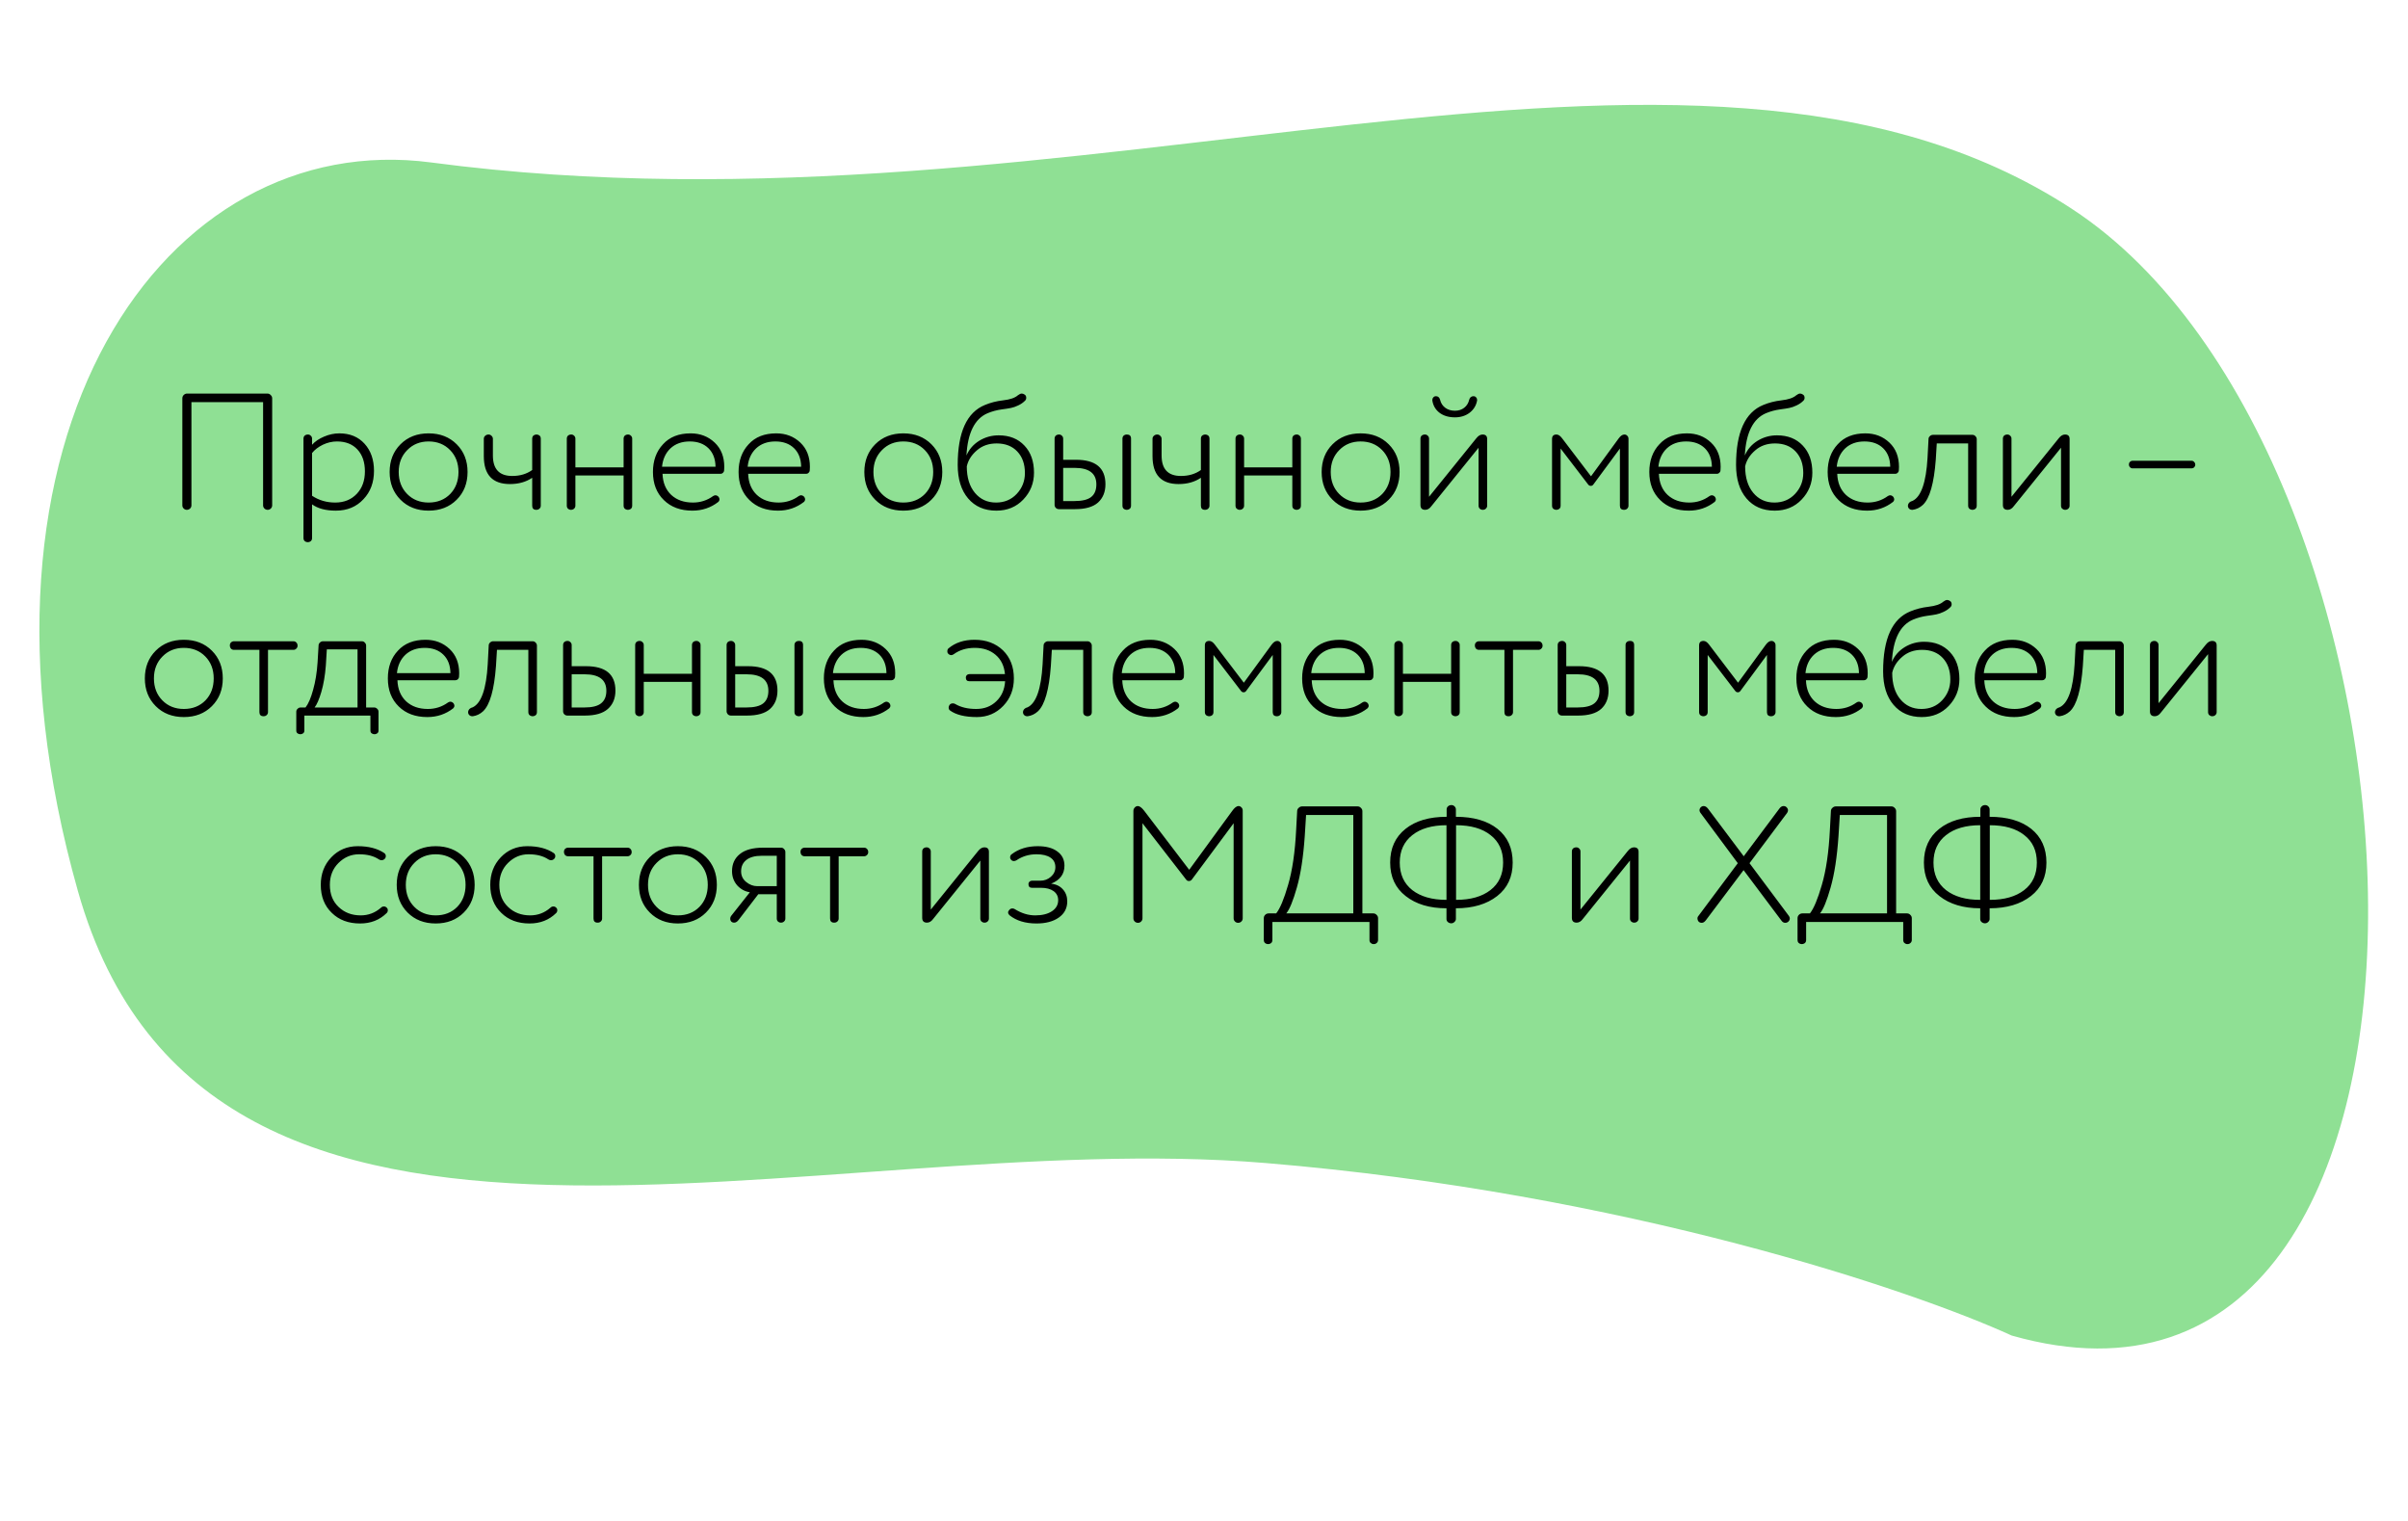
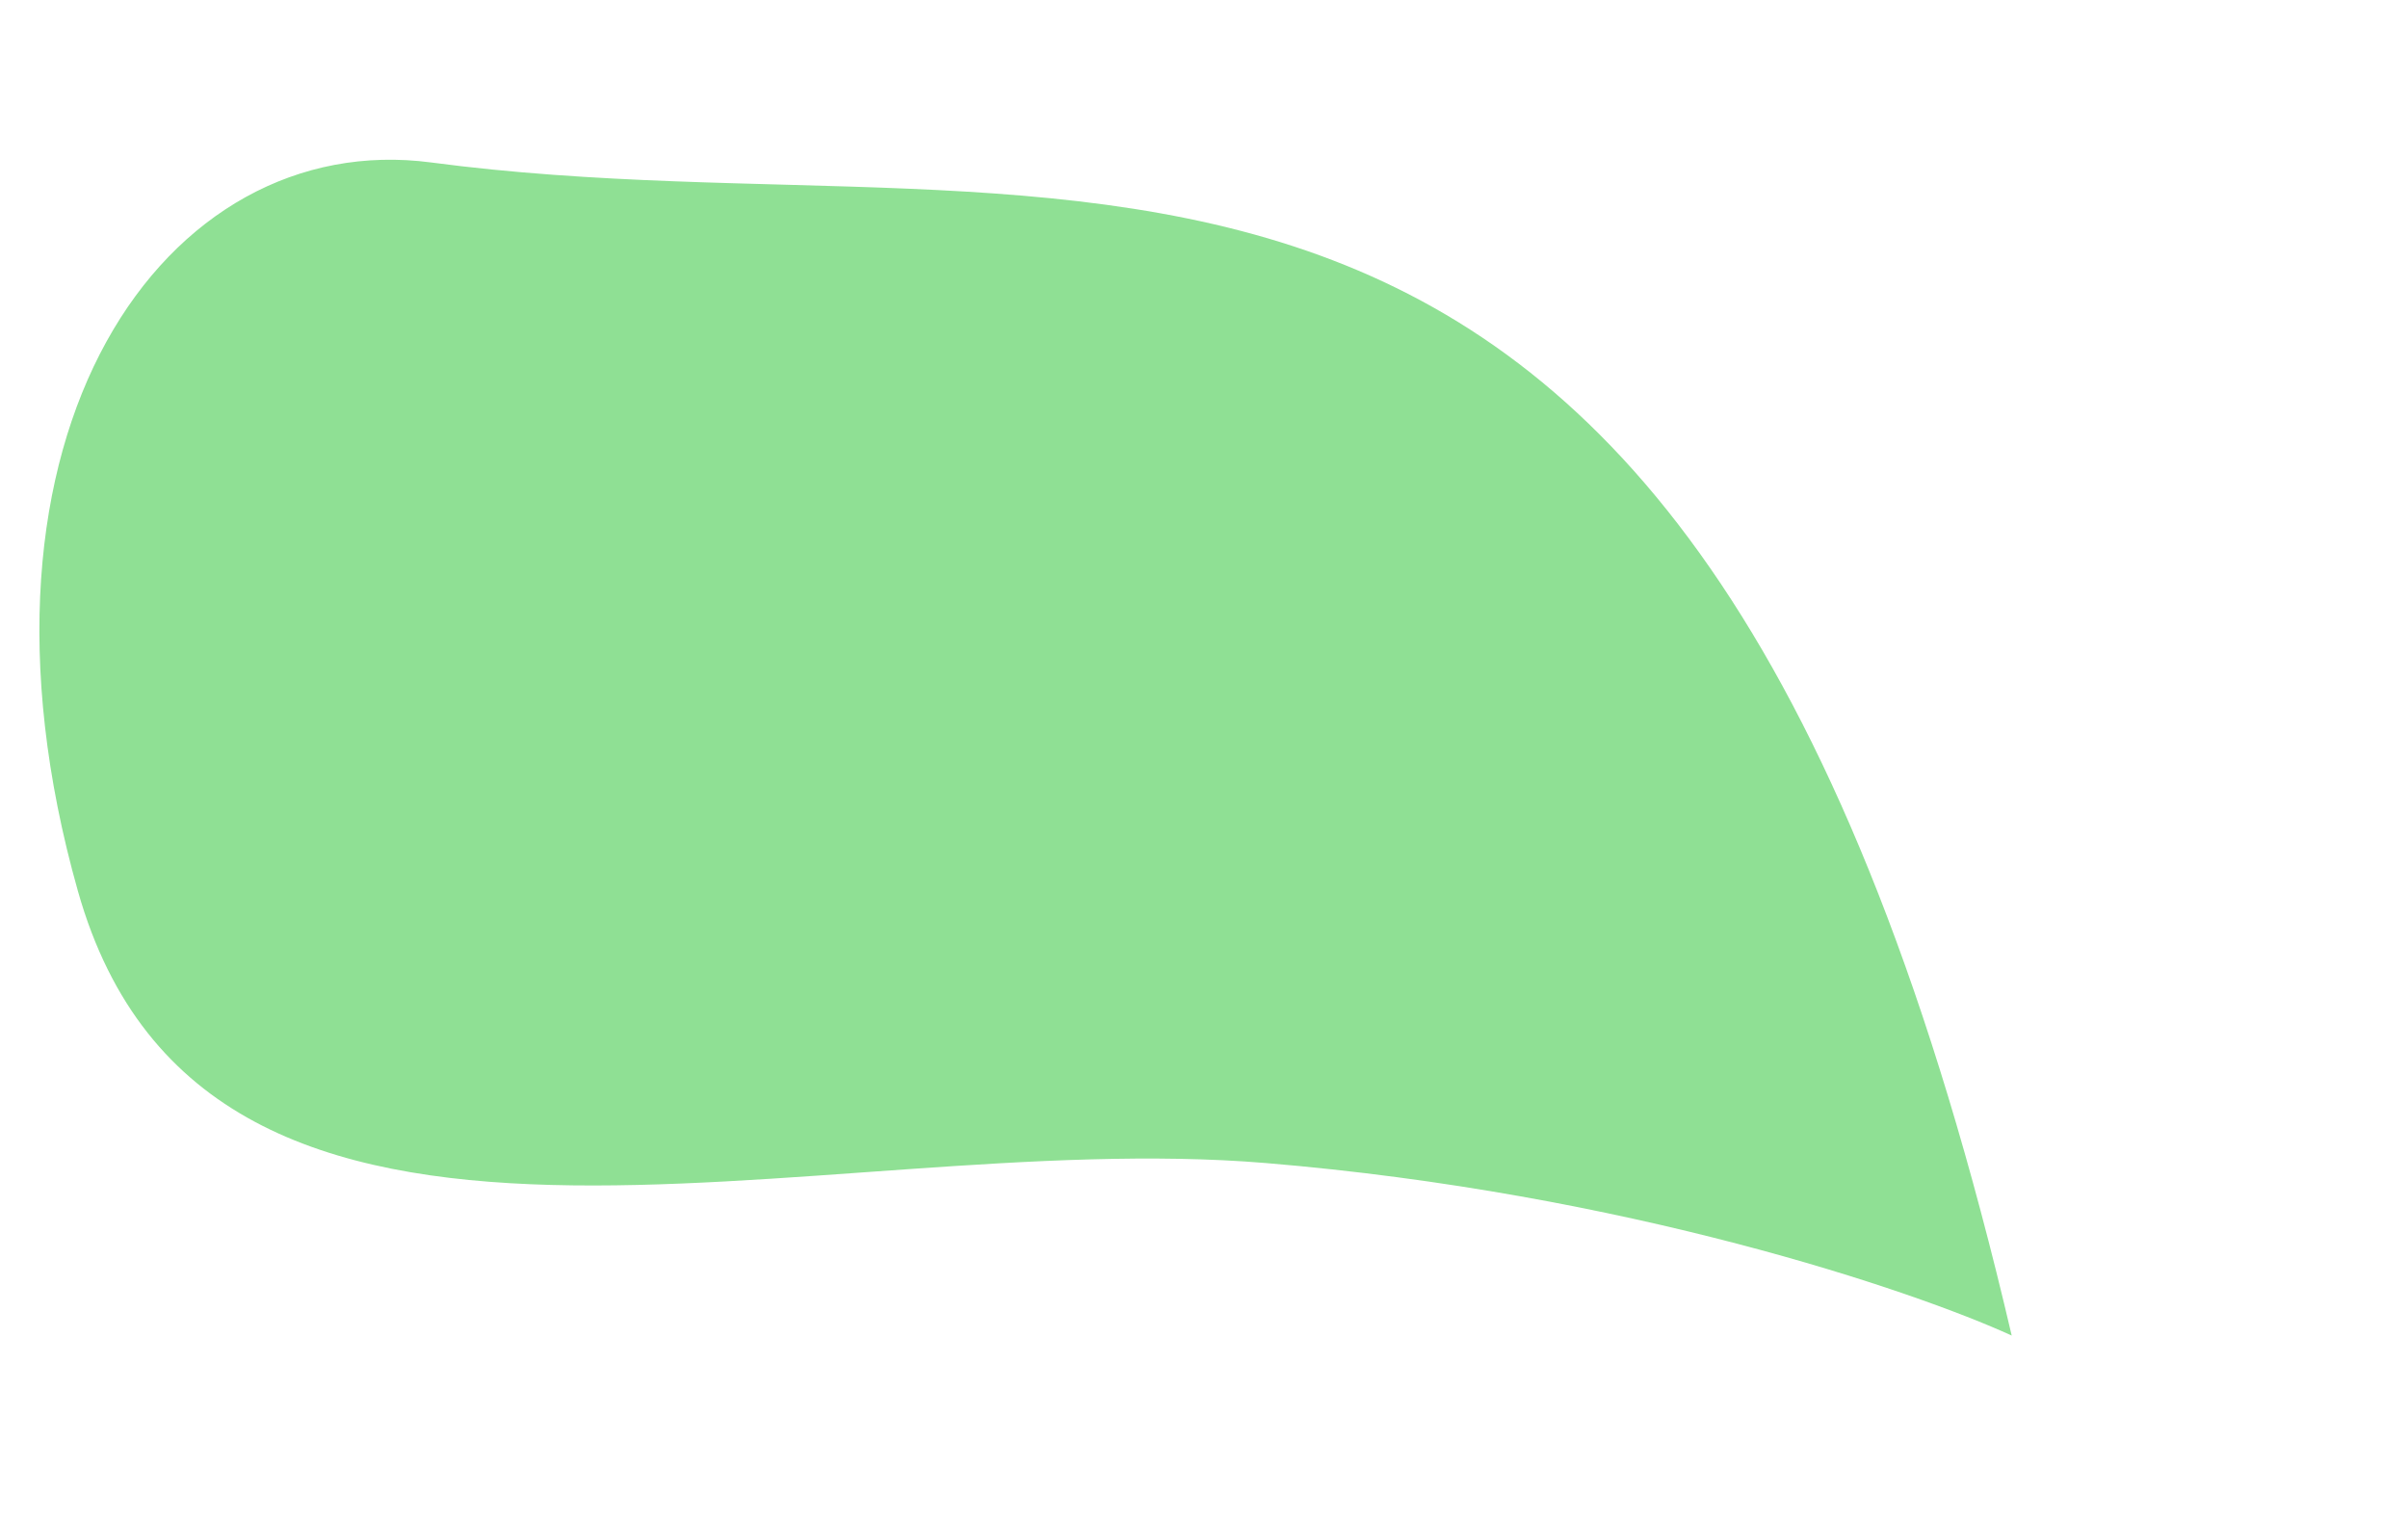
<svg xmlns="http://www.w3.org/2000/svg" width="350" height="221" viewBox="0 0 350 221" fill="none">
-   <path d="M183.953 169.033C236.376 173.399 278.094 187.569 292.399 194.108C363.351 214.264 356.66 66.666 301.158 30.362C245.656 -5.941 157.498 36.184 62.688 23.615C24.091 18.498 -7.515 62.882 11.328 129.521C30.171 196.16 118.423 163.576 183.953 169.033Z" fill="#8FE094" />
-   <path d="M39.56 57.896V73.448C39.56 73.624 39.496 73.776 39.368 73.904C39.24 74.032 39.088 74.096 38.912 74.096C38.72 74.096 38.56 74.032 38.432 73.904C38.304 73.776 38.24 73.624 38.24 73.448V58.448H27.824V73.448C27.824 73.624 27.76 73.776 27.632 73.904C27.504 74.032 27.344 74.096 27.152 74.096C26.976 74.096 26.824 74.032 26.696 73.904C26.568 73.776 26.504 73.624 26.504 73.448V57.896C26.504 57.704 26.568 57.544 26.696 57.416C26.84 57.272 27.008 57.2 27.2 57.2H38.864C39.056 57.2 39.216 57.272 39.344 57.416C39.488 57.544 39.56 57.704 39.56 57.896ZM45.359 73.304V78.2C45.359 78.456 45.255 78.632 45.047 78.728C44.839 78.824 44.631 78.824 44.423 78.728C44.215 78.632 44.111 78.456 44.111 78.2V63.752C44.111 63.576 44.167 63.432 44.279 63.32C44.407 63.208 44.567 63.152 44.759 63.152C44.919 63.152 45.055 63.208 45.167 63.32C45.295 63.432 45.359 63.576 45.359 63.752V64.64C45.791 64.16 46.367 63.768 47.087 63.464C47.823 63.144 48.567 62.984 49.319 62.984C50.855 62.984 52.079 63.488 52.991 64.496C53.903 65.504 54.359 66.816 54.359 68.432C54.359 70.112 53.847 71.488 52.823 72.56C51.799 73.664 50.463 74.216 48.815 74.216C47.359 74.216 46.207 73.912 45.359 73.304ZM45.359 65.84V72.056C46.351 72.712 47.471 73.04 48.719 73.04C50.015 73.04 51.063 72.616 51.863 71.768C52.647 70.936 53.039 69.848 53.039 68.504C53.039 67.176 52.679 66.12 51.959 65.336C51.239 64.552 50.247 64.16 48.983 64.16C48.279 64.16 47.591 64.32 46.919 64.64C46.263 64.96 45.743 65.36 45.359 65.84ZM62.296 74.216C60.632 74.216 59.272 73.688 58.216 72.632C57.16 71.576 56.632 70.232 56.632 68.6C56.632 66.968 57.16 65.624 58.216 64.568C59.272 63.512 60.632 62.984 62.296 62.984C63.96 62.984 65.32 63.512 66.376 64.568C67.432 65.624 67.96 66.968 67.96 68.6C67.96 70.232 67.432 71.576 66.376 72.632C65.32 73.688 63.96 74.216 62.296 74.216ZM59.2 65.408C58.368 66.24 57.952 67.304 57.952 68.6C57.952 69.896 58.36 70.96 59.176 71.792C59.992 72.624 61.032 73.04 62.296 73.04C63.576 73.04 64.624 72.624 65.44 71.792C66.24 70.96 66.64 69.896 66.64 68.6C66.64 67.304 66.232 66.24 65.416 65.408C64.6 64.576 63.56 64.16 62.296 64.16C61.048 64.16 60.016 64.576 59.2 65.408ZM77.354 68.312V63.752C77.354 63.496 77.458 63.32 77.666 63.224C77.874 63.128 78.082 63.128 78.29 63.224C78.498 63.32 78.602 63.496 78.602 63.752V73.496C78.602 73.672 78.538 73.816 78.41 73.928C78.298 74.04 78.146 74.096 77.954 74.096C77.554 74.096 77.354 73.896 77.354 73.496V69.44C76.458 70.048 75.378 70.352 74.114 70.352C71.586 70.352 70.322 69 70.322 66.296V63.776C70.322 63.6 70.386 63.456 70.514 63.344C70.642 63.216 70.81 63.152 71.018 63.152C71.178 63.152 71.322 63.216 71.45 63.344C71.578 63.472 71.642 63.616 71.642 63.776V66.2C71.642 68.184 72.578 69.176 74.45 69.176C75.586 69.176 76.554 68.888 77.354 68.312ZM91.888 63.752V73.496C91.888 73.752 91.784 73.928 91.576 74.024C91.368 74.12 91.16 74.12 90.952 74.024C90.744 73.928 90.64 73.752 90.64 73.496V69.104H83.632V73.496C83.632 73.672 83.568 73.816 83.44 73.928C83.328 74.04 83.176 74.096 82.984 74.096C82.824 74.096 82.68 74.04 82.552 73.928C82.44 73.816 82.384 73.672 82.384 73.496V63.752C82.384 63.576 82.44 63.432 82.552 63.32C82.68 63.208 82.84 63.152 83.032 63.152C83.192 63.152 83.328 63.208 83.44 63.32C83.568 63.432 83.632 63.576 83.632 63.752V67.928H90.64V63.752C90.64 63.576 90.696 63.432 90.808 63.32C90.936 63.208 91.096 63.152 91.288 63.152C91.448 63.152 91.584 63.208 91.696 63.32C91.824 63.432 91.888 63.576 91.888 63.752ZM96.225 67.832H104.001C103.985 66.696 103.641 65.8 102.969 65.144C102.297 64.488 101.393 64.16 100.257 64.16C99.105 64.16 98.169 64.496 97.449 65.168C96.745 65.84 96.337 66.728 96.225 67.832ZM105.273 67.856C105.273 68.128 105.265 68.304 105.249 68.384C105.249 68.496 105.193 68.608 105.081 68.72C104.985 68.816 104.873 68.864 104.745 68.864H96.297C96.345 70.16 96.769 71.184 97.569 71.936C98.369 72.672 99.417 73.04 100.713 73.04C101.801 73.04 102.777 72.728 103.641 72.104C103.769 72.024 103.881 71.984 103.977 71.984C104.153 71.984 104.313 72.064 104.457 72.224C104.537 72.352 104.577 72.464 104.577 72.56C104.577 72.704 104.521 72.832 104.409 72.944C103.321 73.792 102.065 74.216 100.641 74.216C98.913 74.216 97.529 73.704 96.489 72.68C95.433 71.656 94.905 70.296 94.905 68.6C94.905 66.952 95.393 65.608 96.369 64.568C97.329 63.512 98.665 62.984 100.377 62.984C101.769 62.984 102.937 63.432 103.881 64.328C104.809 65.208 105.273 66.384 105.273 67.856ZM108.671 67.832H116.447C116.431 66.696 116.087 65.8 115.415 65.144C114.743 64.488 113.839 64.16 112.703 64.16C111.551 64.16 110.615 64.496 109.895 65.168C109.191 65.84 108.783 66.728 108.671 67.832ZM117.719 67.856C117.719 68.128 117.711 68.304 117.695 68.384C117.695 68.496 117.639 68.608 117.527 68.72C117.431 68.816 117.319 68.864 117.191 68.864H108.743C108.791 70.16 109.215 71.184 110.015 71.936C110.815 72.672 111.863 73.04 113.159 73.04C114.247 73.04 115.223 72.728 116.087 72.104C116.215 72.024 116.327 71.984 116.423 71.984C116.599 71.984 116.759 72.064 116.903 72.224C116.983 72.352 117.023 72.464 117.023 72.56C117.023 72.704 116.967 72.832 116.855 72.944C115.767 73.792 114.511 74.216 113.087 74.216C111.359 74.216 109.975 73.704 108.935 72.68C107.879 71.656 107.351 70.296 107.351 68.6C107.351 66.952 107.839 65.608 108.815 64.568C109.775 63.512 111.111 62.984 112.823 62.984C114.215 62.984 115.383 63.432 116.327 64.328C117.255 65.208 117.719 66.384 117.719 67.856ZM131.296 74.216C129.632 74.216 128.272 73.688 127.216 72.632C126.16 71.576 125.632 70.232 125.632 68.6C125.632 66.968 126.16 65.624 127.216 64.568C128.272 63.512 129.632 62.984 131.296 62.984C132.96 62.984 134.32 63.512 135.376 64.568C136.432 65.624 136.96 66.968 136.96 68.6C136.96 70.232 136.432 71.576 135.376 72.632C134.32 73.688 132.96 74.216 131.296 74.216ZM128.2 65.408C127.368 66.24 126.952 67.304 126.952 68.6C126.952 69.896 127.36 70.96 128.176 71.792C128.992 72.624 130.032 73.04 131.296 73.04C132.576 73.04 133.624 72.624 134.44 71.792C135.24 70.96 135.64 69.896 135.64 68.6C135.64 67.304 135.232 66.24 134.416 65.408C133.6 64.576 132.56 64.16 131.296 64.16C130.048 64.16 129.016 64.576 128.2 65.408ZM150.29 68.696C150.29 70.216 149.77 71.52 148.73 72.608C147.706 73.68 146.402 74.216 144.818 74.216C143.09 74.216 141.722 73.624 140.714 72.44C139.706 71.256 139.202 69.632 139.202 67.568C139.202 62.832 140.522 59.928 143.162 58.856C143.962 58.52 144.842 58.296 145.802 58.184C146.81 58.072 147.53 57.824 147.962 57.44C148.17 57.28 148.354 57.2 148.514 57.2C148.642 57.2 148.778 57.248 148.922 57.344C149.082 57.44 149.162 57.6 149.162 57.824C149.162 57.984 149.106 58.12 148.994 58.232C148.706 58.52 148.37 58.752 147.986 58.928C147.618 59.104 147.274 59.224 146.954 59.288C146.65 59.352 146.194 59.424 145.586 59.504C144.882 59.6 144.202 59.784 143.546 60.056C141.674 60.856 140.65 62.904 140.474 66.2C140.858 65.304 141.474 64.592 142.322 64.064C143.186 63.536 144.13 63.272 145.154 63.272C146.722 63.272 147.97 63.768 148.898 64.76C149.826 65.736 150.29 67.048 150.29 68.696ZM140.522 67.784C140.522 69.4 140.914 70.68 141.698 71.624C142.482 72.568 143.506 73.04 144.77 73.04C145.986 73.04 146.986 72.624 147.77 71.792C148.57 70.944 148.97 69.928 148.97 68.744C148.97 67.448 148.602 66.408 147.866 65.624C147.13 64.84 146.13 64.448 144.866 64.448C143.714 64.448 142.754 64.784 141.986 65.456C141.202 66.128 140.714 66.904 140.522 67.784ZM154.531 63.752V66.824H156.403C159.251 66.824 160.675 68.008 160.675 70.376C160.675 71.496 160.315 72.384 159.595 73.04C158.875 73.68 157.763 74 156.259 74H153.907C153.731 74 153.579 73.936 153.451 73.808C153.339 73.68 153.283 73.536 153.283 73.376V63.752C153.283 63.576 153.339 63.432 153.451 63.32C153.579 63.208 153.739 63.152 153.931 63.152C154.091 63.152 154.227 63.208 154.339 63.32C154.467 63.432 154.531 63.576 154.531 63.752ZM154.531 68V72.824H156.163C157.299 72.824 158.115 72.624 158.611 72.224C159.107 71.824 159.355 71.216 159.355 70.4C159.355 68.8 158.299 68 156.187 68H154.531ZM164.395 63.752V73.496C164.395 73.752 164.291 73.928 164.083 74.024C163.875 74.12 163.667 74.12 163.459 74.024C163.251 73.928 163.147 73.752 163.147 73.496V63.752C163.147 63.576 163.203 63.432 163.315 63.32C163.443 63.208 163.603 63.152 163.795 63.152C164.195 63.152 164.395 63.352 164.395 63.752ZM174.549 68.312V63.752C174.549 63.496 174.653 63.32 174.861 63.224C175.069 63.128 175.277 63.128 175.485 63.224C175.693 63.32 175.797 63.496 175.797 63.752V73.496C175.797 73.672 175.733 73.816 175.605 73.928C175.493 74.04 175.341 74.096 175.149 74.096C174.749 74.096 174.549 73.896 174.549 73.496V69.44C173.653 70.048 172.573 70.352 171.309 70.352C168.781 70.352 167.517 69 167.517 66.296V63.776C167.517 63.6 167.581 63.456 167.709 63.344C167.837 63.216 168.005 63.152 168.213 63.152C168.373 63.152 168.517 63.216 168.645 63.344C168.773 63.472 168.837 63.616 168.837 63.776V66.2C168.837 68.184 169.773 69.176 171.645 69.176C172.781 69.176 173.749 68.888 174.549 68.312ZM189.084 63.752V73.496C189.084 73.752 188.98 73.928 188.772 74.024C188.564 74.12 188.356 74.12 188.148 74.024C187.94 73.928 187.836 73.752 187.836 73.496V69.104H180.828V73.496C180.828 73.672 180.764 73.816 180.636 73.928C180.524 74.04 180.372 74.096 180.18 74.096C180.02 74.096 179.876 74.04 179.748 73.928C179.636 73.816 179.58 73.672 179.58 73.496V63.752C179.58 63.576 179.636 63.432 179.748 63.32C179.876 63.208 180.036 63.152 180.228 63.152C180.388 63.152 180.524 63.208 180.636 63.32C180.764 63.432 180.828 63.576 180.828 63.752V67.928H187.836V63.752C187.836 63.576 187.892 63.432 188.004 63.32C188.132 63.208 188.292 63.152 188.484 63.152C188.644 63.152 188.78 63.208 188.892 63.32C189.02 63.432 189.084 63.576 189.084 63.752ZM197.765 74.216C196.101 74.216 194.741 73.688 193.685 72.632C192.629 71.576 192.101 70.232 192.101 68.6C192.101 66.968 192.629 65.624 193.685 64.568C194.741 63.512 196.101 62.984 197.765 62.984C199.429 62.984 200.789 63.512 201.845 64.568C202.901 65.624 203.429 66.968 203.429 68.6C203.429 70.232 202.901 71.576 201.845 72.632C200.789 73.688 199.429 74.216 197.765 74.216ZM194.669 65.408C193.837 66.24 193.421 67.304 193.421 68.6C193.421 69.896 193.829 70.96 194.645 71.792C195.461 72.624 196.501 73.04 197.765 73.04C199.045 73.04 200.093 72.624 200.909 71.792C201.709 70.96 202.109 69.896 202.109 68.6C202.109 67.304 201.701 66.24 200.885 65.408C200.069 64.576 199.029 64.16 197.765 64.16C196.517 64.16 195.485 64.576 194.669 65.408ZM216.158 63.8V73.496C216.158 73.672 216.094 73.816 215.966 73.928C215.854 74.04 215.702 74.096 215.51 74.096C215.35 74.096 215.206 74.04 215.078 73.928C214.966 73.816 214.91 73.672 214.91 73.496V65.072L208.046 73.568C207.79 73.92 207.494 74.096 207.158 74.096C206.694 74.096 206.462 73.864 206.462 73.4V63.752C206.462 63.576 206.518 63.432 206.63 63.32C206.758 63.208 206.918 63.152 207.11 63.152C207.27 63.152 207.406 63.208 207.518 63.32C207.646 63.432 207.71 63.576 207.71 63.752V72.2L214.574 63.704C214.862 63.336 215.166 63.152 215.486 63.152C215.934 63.152 216.158 63.368 216.158 63.8ZM214.694 58.112V58.208C214.566 58.928 214.206 59.52 213.614 59.984C213.022 60.432 212.31 60.656 211.478 60.656C210.566 60.656 209.814 60.432 209.222 59.984C208.646 59.536 208.302 58.944 208.19 58.208V58.112C208.19 57.968 208.238 57.848 208.334 57.752C208.43 57.64 208.558 57.584 208.718 57.584C209.022 57.584 209.222 57.76 209.318 58.112C209.43 58.592 209.678 58.976 210.062 59.264C210.446 59.552 210.918 59.696 211.478 59.696C212.006 59.696 212.454 59.552 212.822 59.264C213.19 58.976 213.43 58.592 213.542 58.112C213.638 57.76 213.846 57.584 214.166 57.584C214.326 57.584 214.454 57.64 214.55 57.752C214.646 57.848 214.694 57.968 214.694 58.112ZM230.843 70.424L226.835 65.192V73.496C226.835 73.752 226.731 73.928 226.523 74.024C226.315 74.12 226.107 74.12 225.899 74.024C225.691 73.928 225.587 73.752 225.587 73.496V63.8C225.587 63.368 225.803 63.152 226.235 63.152C226.507 63.152 226.779 63.336 227.051 63.704L231.251 69.224L235.283 63.704C235.555 63.336 235.827 63.152 236.099 63.152C236.275 63.152 236.419 63.216 236.531 63.344C236.643 63.456 236.699 63.6 236.699 63.776V73.496C236.699 73.672 236.635 73.816 236.507 73.928C236.395 74.04 236.243 74.096 236.051 74.096C235.651 74.096 235.451 73.896 235.451 73.496V65.192L231.587 70.424C231.491 70.552 231.371 70.616 231.227 70.616C231.067 70.616 230.939 70.552 230.843 70.424ZM241.046 67.832H248.822C248.806 66.696 248.462 65.8 247.79 65.144C247.118 64.488 246.214 64.16 245.078 64.16C243.926 64.16 242.99 64.496 242.27 65.168C241.566 65.84 241.158 66.728 241.046 67.832ZM250.094 67.856C250.094 68.128 250.086 68.304 250.07 68.384C250.07 68.496 250.014 68.608 249.902 68.72C249.806 68.816 249.694 68.864 249.566 68.864H241.118C241.166 70.16 241.59 71.184 242.39 71.936C243.19 72.672 244.238 73.04 245.534 73.04C246.622 73.04 247.598 72.728 248.462 72.104C248.59 72.024 248.702 71.984 248.798 71.984C248.974 71.984 249.134 72.064 249.278 72.224C249.358 72.352 249.398 72.464 249.398 72.56C249.398 72.704 249.342 72.832 249.23 72.944C248.142 73.792 246.886 74.216 245.462 74.216C243.734 74.216 242.35 73.704 241.31 72.68C240.254 71.656 239.726 70.296 239.726 68.6C239.726 66.952 240.214 65.608 241.19 64.568C242.15 63.512 243.486 62.984 245.198 62.984C246.59 62.984 247.758 63.432 248.702 64.328C249.63 65.208 250.094 66.384 250.094 67.856ZM263.422 68.696C263.422 70.216 262.902 71.52 261.862 72.608C260.838 73.68 259.534 74.216 257.95 74.216C256.222 74.216 254.854 73.624 253.846 72.44C252.838 71.256 252.334 69.632 252.334 67.568C252.334 62.832 253.654 59.928 256.294 58.856C257.094 58.52 257.974 58.296 258.934 58.184C259.942 58.072 260.662 57.824 261.094 57.44C261.302 57.28 261.486 57.2 261.646 57.2C261.774 57.2 261.91 57.248 262.054 57.344C262.214 57.44 262.294 57.6 262.294 57.824C262.294 57.984 262.238 58.12 262.126 58.232C261.838 58.52 261.502 58.752 261.118 58.928C260.75 59.104 260.406 59.224 260.086 59.288C259.782 59.352 259.326 59.424 258.718 59.504C258.014 59.6 257.334 59.784 256.678 60.056C254.806 60.856 253.782 62.904 253.606 66.2C253.99 65.304 254.606 64.592 255.454 64.064C256.318 63.536 257.262 63.272 258.286 63.272C259.854 63.272 261.102 63.768 262.03 64.76C262.958 65.736 263.422 67.048 263.422 68.696ZM253.654 67.784C253.654 69.4 254.046 70.68 254.83 71.624C255.614 72.568 256.638 73.04 257.902 73.04C259.118 73.04 260.118 72.624 260.902 71.792C261.702 70.944 262.102 69.928 262.102 68.744C262.102 67.448 261.734 66.408 260.998 65.624C260.262 64.84 259.262 64.448 257.998 64.448C256.846 64.448 255.886 64.784 255.118 65.456C254.334 66.128 253.846 66.904 253.654 67.784ZM266.968 67.832H274.744C274.728 66.696 274.384 65.8 273.712 65.144C273.04 64.488 272.136 64.16 271 64.16C269.848 64.16 268.912 64.496 268.192 65.168C267.488 65.84 267.08 66.728 266.968 67.832ZM276.016 67.856C276.016 68.128 276.008 68.304 275.992 68.384C275.992 68.496 275.936 68.608 275.824 68.72C275.728 68.816 275.616 68.864 275.488 68.864H267.04C267.088 70.16 267.512 71.184 268.312 71.936C269.112 72.672 270.16 73.04 271.456 73.04C272.544 73.04 273.52 72.728 274.384 72.104C274.512 72.024 274.624 71.984 274.72 71.984C274.896 71.984 275.056 72.064 275.2 72.224C275.28 72.352 275.32 72.464 275.32 72.56C275.32 72.704 275.264 72.832 275.152 72.944C274.064 73.792 272.808 74.216 271.384 74.216C269.656 74.216 268.272 73.704 267.232 72.68C266.176 71.656 265.648 70.296 265.648 68.6C265.648 66.952 266.136 65.608 267.112 64.568C268.072 63.512 269.408 62.984 271.12 62.984C272.512 62.984 273.68 63.432 274.624 64.328C275.552 65.208 276.016 66.384 276.016 67.856ZM287.316 63.824V73.496C287.316 73.752 287.212 73.928 287.004 74.024C286.796 74.12 286.588 74.12 286.38 74.024C286.172 73.928 286.068 73.752 286.068 73.496V64.448H281.508L281.364 66.8C281.108 70.24 280.484 72.432 279.492 73.376C279.06 73.776 278.564 74.016 278.004 74.096H277.908C277.7 74.096 277.532 74.008 277.404 73.832C277.292 73.64 277.284 73.44 277.38 73.232C277.476 73.024 277.676 72.88 277.98 72.8C279.228 72.208 279.956 70.128 280.164 66.56L280.308 63.824C280.308 63.648 280.372 63.504 280.5 63.392C280.628 63.264 280.78 63.2 280.956 63.2H286.692C286.868 63.2 287.012 63.264 287.124 63.392C287.252 63.52 287.316 63.664 287.316 63.824ZM300.815 63.8V73.496C300.815 73.672 300.751 73.816 300.623 73.928C300.511 74.04 300.359 74.096 300.167 74.096C300.007 74.096 299.863 74.04 299.735 73.928C299.623 73.816 299.567 73.672 299.567 73.496V65.072L292.703 73.568C292.447 73.92 292.151 74.096 291.815 74.096C291.351 74.096 291.119 73.864 291.119 73.4V63.752C291.119 63.576 291.175 63.432 291.287 63.32C291.415 63.208 291.575 63.152 291.767 63.152C291.927 63.152 292.063 63.208 292.175 63.32C292.303 63.432 292.367 63.576 292.367 63.752V72.2L299.231 63.704C299.519 63.336 299.823 63.152 300.143 63.152C300.591 63.152 300.815 63.368 300.815 63.8ZM318.552 68.072H309.96C309.816 68.072 309.688 68.016 309.576 67.904C309.48 67.792 309.432 67.656 309.432 67.496C309.432 67.352 309.48 67.232 309.576 67.136C309.688 67.024 309.816 66.968 309.96 66.968H318.552C318.696 66.968 318.816 67.024 318.912 67.136C319.024 67.248 319.08 67.384 319.08 67.544C319.08 67.688 319.024 67.816 318.912 67.928C318.816 68.024 318.696 68.072 318.552 68.072ZM26.718 104.216C25.054 104.216 23.694 103.688 22.638 102.632C21.582 101.576 21.054 100.232 21.054 98.6C21.054 96.968 21.582 95.624 22.638 94.568C23.694 93.512 25.054 92.984 26.718 92.984C28.382 92.984 29.742 93.512 30.798 94.568C31.854 95.624 32.382 96.968 32.382 98.6C32.382 100.232 31.854 101.576 30.798 102.632C29.742 103.688 28.382 104.216 26.718 104.216ZM23.622 95.408C22.79 96.24 22.374 97.304 22.374 98.6C22.374 99.896 22.782 100.96 23.598 101.792C24.414 102.624 25.454 103.04 26.718 103.04C27.998 103.04 29.046 102.624 29.862 101.792C30.662 100.96 31.062 99.896 31.062 98.6C31.062 97.304 30.654 96.24 29.838 95.408C29.022 94.576 27.982 94.16 26.718 94.16C25.47 94.16 24.438 94.576 23.622 95.408ZM38.954 94.448V103.496C38.954 103.672 38.89 103.816 38.762 103.928C38.65 104.04 38.498 104.096 38.306 104.096C37.906 104.096 37.706 103.896 37.706 103.496V94.448H34.01C33.834 94.448 33.69 94.392 33.578 94.28C33.466 94.152 33.41 93.992 33.41 93.8C33.41 93.624 33.466 93.48 33.578 93.368C33.706 93.256 33.85 93.2 34.01 93.2H42.65C42.826 93.2 42.97 93.264 43.082 93.392C43.194 93.504 43.25 93.656 43.25 93.848C43.25 94.024 43.186 94.168 43.058 94.28C42.946 94.392 42.81 94.448 42.65 94.448H38.954ZM53.84 104H44.24V106.184C44.24 106.408 44.144 106.56 43.952 106.64C43.76 106.736 43.56 106.736 43.352 106.64C43.16 106.56 43.064 106.408 43.064 106.184V103.448C43.064 103.272 43.128 103.128 43.256 103.016C43.384 102.888 43.528 102.824 43.688 102.824H44.408C44.824 102.296 45.192 101.44 45.512 100.256C45.848 99.072 46.064 97.736 46.16 96.248L46.304 93.824C46.304 93.648 46.368 93.504 46.496 93.392C46.624 93.264 46.776 93.2 46.952 93.2H52.592C52.768 93.2 52.912 93.264 53.024 93.392C53.152 93.52 53.216 93.664 53.216 93.824V102.824H54.392C54.552 102.824 54.696 102.888 54.824 103.016C54.952 103.128 55.016 103.272 55.016 103.448V106.184C55.016 106.408 54.92 106.56 54.728 106.64C54.536 106.736 54.336 106.736 54.128 106.64C53.936 106.56 53.84 106.408 53.84 106.184V104ZM45.728 102.824H51.968V94.376H47.504L47.36 96.728C47.248 98.168 47.032 99.44 46.712 100.544C46.392 101.632 46.064 102.392 45.728 102.824ZM57.694 97.832H65.47C65.454 96.696 65.11 95.8 64.438 95.144C63.766 94.488 62.862 94.16 61.726 94.16C60.574 94.16 59.638 94.496 58.918 95.168C58.214 95.84 57.806 96.728 57.694 97.832ZM66.742 97.856C66.742 98.128 66.734 98.304 66.718 98.384C66.718 98.496 66.662 98.608 66.55 98.72C66.454 98.816 66.342 98.864 66.214 98.864H57.766C57.814 100.16 58.238 101.184 59.038 101.936C59.838 102.672 60.886 103.04 62.182 103.04C63.27 103.04 64.246 102.728 65.11 102.104C65.238 102.024 65.35 101.984 65.446 101.984C65.622 101.984 65.782 102.064 65.926 102.224C66.006 102.352 66.046 102.464 66.046 102.56C66.046 102.704 65.99 102.832 65.878 102.944C64.79 103.792 63.534 104.216 62.11 104.216C60.382 104.216 58.998 103.704 57.958 102.68C56.902 101.656 56.374 100.296 56.374 98.6C56.374 96.952 56.862 95.608 57.838 94.568C58.798 93.512 60.134 92.984 61.846 92.984C63.238 92.984 64.406 93.432 65.35 94.328C66.278 95.208 66.742 96.384 66.742 97.856ZM78.042 93.824V103.496C78.042 103.752 77.938 103.928 77.73 104.024C77.522 104.12 77.314 104.12 77.106 104.024C76.898 103.928 76.794 103.752 76.794 103.496V94.448H72.234L72.09 96.8C71.834 100.24 71.21 102.432 70.218 103.376C69.786 103.776 69.29 104.016 68.73 104.096H68.634C68.426 104.096 68.258 104.008 68.13 103.832C68.018 103.64 68.01 103.44 68.106 103.232C68.202 103.024 68.402 102.88 68.706 102.8C69.954 102.208 70.682 100.128 70.89 96.56L71.034 93.824C71.034 93.648 71.098 93.504 71.226 93.392C71.354 93.264 71.506 93.2 71.682 93.2H77.418C77.594 93.2 77.738 93.264 77.85 93.392C77.978 93.52 78.042 93.664 78.042 93.824ZM83.093 93.752V96.824H85.181C88.029 96.824 89.453 98.008 89.453 100.376C89.453 101.496 89.085 102.384 88.349 103.04C87.629 103.68 86.517 104 85.013 104H82.469C82.293 104 82.141 103.936 82.013 103.808C81.901 103.68 81.845 103.536 81.845 103.376V93.752C81.845 93.576 81.901 93.432 82.013 93.32C82.141 93.208 82.301 93.152 82.493 93.152C82.653 93.152 82.789 93.208 82.901 93.32C83.029 93.432 83.093 93.576 83.093 93.752ZM83.093 98V102.824H84.941C86.061 102.824 86.869 102.624 87.365 102.224C87.877 101.824 88.133 101.216 88.133 100.4C88.133 98.8 87.077 98 84.965 98H83.093ZM101.826 93.752V103.496C101.826 103.752 101.722 103.928 101.514 104.024C101.306 104.12 101.098 104.12 100.89 104.024C100.682 103.928 100.578 103.752 100.578 103.496V99.104H93.57V103.496C93.57 103.672 93.506 103.816 93.378 103.928C93.266 104.04 93.114 104.096 92.922 104.096C92.762 104.096 92.618 104.04 92.49 103.928C92.378 103.816 92.322 103.672 92.322 103.496V93.752C92.322 93.576 92.378 93.432 92.49 93.32C92.618 93.208 92.778 93.152 92.97 93.152C93.13 93.152 93.266 93.208 93.378 93.32C93.506 93.432 93.57 93.576 93.57 93.752V97.928H100.578V93.752C100.578 93.576 100.634 93.432 100.746 93.32C100.874 93.208 101.034 93.152 101.226 93.152C101.386 93.152 101.522 93.208 101.634 93.32C101.762 93.432 101.826 93.576 101.826 93.752ZM106.859 93.752V96.824H108.731C111.579 96.824 113.003 98.008 113.003 100.376C113.003 101.496 112.643 102.384 111.923 103.04C111.203 103.68 110.091 104 108.587 104H106.235C106.059 104 105.907 103.936 105.779 103.808C105.667 103.68 105.611 103.536 105.611 103.376V93.752C105.611 93.576 105.667 93.432 105.779 93.32C105.907 93.208 106.067 93.152 106.259 93.152C106.419 93.152 106.555 93.208 106.667 93.32C106.795 93.432 106.859 93.576 106.859 93.752ZM106.859 98V102.824H108.491C109.627 102.824 110.443 102.624 110.939 102.224C111.435 101.824 111.683 101.216 111.683 100.4C111.683 98.8 110.627 98 108.515 98H106.859ZM116.723 93.752V103.496C116.723 103.752 116.619 103.928 116.411 104.024C116.203 104.12 115.995 104.12 115.787 104.024C115.579 103.928 115.475 103.752 115.475 103.496V93.752C115.475 93.576 115.531 93.432 115.643 93.32C115.771 93.208 115.931 93.152 116.123 93.152C116.523 93.152 116.723 93.352 116.723 93.752ZM121.069 97.832H128.845C128.829 96.696 128.485 95.8 127.813 95.144C127.141 94.488 126.237 94.16 125.101 94.16C123.949 94.16 123.013 94.496 122.293 95.168C121.589 95.84 121.181 96.728 121.069 97.832ZM130.117 97.856C130.117 98.128 130.109 98.304 130.093 98.384C130.093 98.496 130.037 98.608 129.925 98.72C129.829 98.816 129.717 98.864 129.589 98.864H121.141C121.189 100.16 121.613 101.184 122.413 101.936C123.213 102.672 124.261 103.04 125.557 103.04C126.645 103.04 127.621 102.728 128.485 102.104C128.613 102.024 128.725 101.984 128.821 101.984C128.997 101.984 129.157 102.064 129.301 102.224C129.381 102.352 129.421 102.464 129.421 102.56C129.421 102.704 129.365 102.832 129.253 102.944C128.165 103.792 126.909 104.216 125.485 104.216C123.757 104.216 122.373 103.704 121.333 102.68C120.277 101.656 119.749 100.296 119.749 98.6C119.749 96.952 120.237 95.608 121.213 94.568C122.173 93.512 123.509 92.984 125.221 92.984C126.613 92.984 127.781 93.432 128.725 94.328C129.653 95.208 130.117 96.384 130.117 97.856ZM138.51 102.224C138.622 102.224 138.734 102.256 138.846 102.32C139.662 102.8 140.678 103.04 141.894 103.04C143.062 103.04 144.03 102.672 144.798 101.936C145.582 101.2 146.014 100.224 146.094 99.008H140.886C140.55 99.008 140.382 98.824 140.382 98.456C140.382 98.328 140.43 98.216 140.526 98.12C140.622 98.024 140.742 97.976 140.886 97.976H146.07C145.958 96.776 145.502 95.84 144.702 95.168C143.918 94.496 142.91 94.16 141.678 94.16C140.478 94.16 139.454 94.472 138.606 95.096C138.478 95.176 138.366 95.216 138.27 95.216C138.094 95.216 137.934 95.136 137.79 94.976C137.726 94.912 137.694 94.808 137.694 94.664C137.694 94.472 137.75 94.328 137.862 94.232C138.854 93.4 140.118 92.984 141.654 92.984C143.334 92.984 144.71 93.496 145.782 94.52C146.838 95.56 147.366 96.92 147.366 98.6C147.366 100.184 146.854 101.512 145.83 102.584C144.79 103.672 143.51 104.216 141.99 104.216C140.262 104.216 138.958 103.896 138.078 103.256C137.95 103.16 137.886 103.016 137.886 102.824C137.886 102.712 137.926 102.592 138.006 102.464C138.118 102.304 138.286 102.224 138.51 102.224ZM158.691 93.824V103.496C158.691 103.752 158.587 103.928 158.379 104.024C158.171 104.12 157.963 104.12 157.755 104.024C157.547 103.928 157.443 103.752 157.443 103.496V94.448H152.883L152.739 96.8C152.483 100.24 151.859 102.432 150.867 103.376C150.435 103.776 149.939 104.016 149.379 104.096H149.283C149.075 104.096 148.907 104.008 148.779 103.832C148.667 103.64 148.659 103.44 148.755 103.232C148.851 103.024 149.051 102.88 149.355 102.8C150.603 102.208 151.331 100.128 151.539 96.56L151.683 93.824C151.683 93.648 151.747 93.504 151.875 93.392C152.003 93.264 152.155 93.2 152.331 93.2H158.067C158.243 93.2 158.387 93.264 158.499 93.392C158.627 93.52 158.691 93.664 158.691 93.824ZM163.046 97.832H170.822C170.806 96.696 170.462 95.8 169.79 95.144C169.118 94.488 168.214 94.16 167.078 94.16C165.926 94.16 164.99 94.496 164.27 95.168C163.566 95.84 163.158 96.728 163.046 97.832ZM172.094 97.856C172.094 98.128 172.086 98.304 172.07 98.384C172.07 98.496 172.014 98.608 171.902 98.72C171.806 98.816 171.694 98.864 171.566 98.864H163.118C163.166 100.16 163.59 101.184 164.39 101.936C165.19 102.672 166.238 103.04 167.534 103.04C168.622 103.04 169.598 102.728 170.462 102.104C170.59 102.024 170.702 101.984 170.798 101.984C170.974 101.984 171.134 102.064 171.278 102.224C171.358 102.352 171.398 102.464 171.398 102.56C171.398 102.704 171.342 102.832 171.23 102.944C170.142 103.792 168.886 104.216 167.462 104.216C165.734 104.216 164.35 103.704 163.31 102.68C162.254 101.656 161.726 100.296 161.726 98.6C161.726 96.952 162.214 95.608 163.19 94.568C164.15 93.512 165.486 92.984 167.198 92.984C168.59 92.984 169.758 93.432 170.702 94.328C171.63 95.208 172.094 96.384 172.094 97.856ZM180.382 100.424L176.374 95.192V103.496C176.374 103.752 176.27 103.928 176.062 104.024C175.854 104.12 175.646 104.12 175.438 104.024C175.23 103.928 175.126 103.752 175.126 103.496V93.8C175.126 93.368 175.342 93.152 175.774 93.152C176.046 93.152 176.318 93.336 176.59 93.704L180.79 99.224L184.822 93.704C185.094 93.336 185.366 93.152 185.638 93.152C185.814 93.152 185.958 93.216 186.07 93.344C186.182 93.456 186.238 93.6 186.238 93.776V103.496C186.238 103.672 186.174 103.816 186.046 103.928C185.934 104.04 185.782 104.096 185.59 104.096C185.19 104.096 184.99 103.896 184.99 103.496V95.192L181.126 100.424C181.03 100.552 180.91 100.616 180.766 100.616C180.606 100.616 180.478 100.552 180.382 100.424ZM190.585 97.832H198.361C198.345 96.696 198.001 95.8 197.329 95.144C196.657 94.488 195.753 94.16 194.617 94.16C193.465 94.16 192.529 94.496 191.809 95.168C191.105 95.84 190.697 96.728 190.585 97.832ZM199.633 97.856C199.633 98.128 199.625 98.304 199.609 98.384C199.609 98.496 199.553 98.608 199.441 98.72C199.345 98.816 199.233 98.864 199.105 98.864H190.657C190.705 100.16 191.129 101.184 191.929 101.936C192.729 102.672 193.777 103.04 195.073 103.04C196.161 103.04 197.137 102.728 198.001 102.104C198.129 102.024 198.241 101.984 198.337 101.984C198.513 101.984 198.673 102.064 198.817 102.224C198.897 102.352 198.937 102.464 198.937 102.56C198.937 102.704 198.881 102.832 198.769 102.944C197.681 103.792 196.425 104.216 195.001 104.216C193.273 104.216 191.889 103.704 190.849 102.68C189.793 101.656 189.265 100.296 189.265 98.6C189.265 96.952 189.753 95.608 190.729 94.568C191.689 93.512 193.025 92.984 194.737 92.984C196.129 92.984 197.297 93.432 198.241 94.328C199.169 95.208 199.633 96.384 199.633 97.856ZM212.17 93.752V103.496C212.17 103.752 212.066 103.928 211.858 104.024C211.65 104.12 211.442 104.12 211.234 104.024C211.026 103.928 210.922 103.752 210.922 103.496V99.104H203.914V103.496C203.914 103.672 203.85 103.816 203.722 103.928C203.61 104.04 203.458 104.096 203.266 104.096C203.106 104.096 202.962 104.04 202.834 103.928C202.722 103.816 202.666 103.672 202.666 103.496V93.752C202.666 93.576 202.722 93.432 202.834 93.32C202.962 93.208 203.122 93.152 203.314 93.152C203.474 93.152 203.61 93.208 203.722 93.32C203.85 93.432 203.914 93.576 203.914 93.752V97.928H210.922V93.752C210.922 93.576 210.978 93.432 211.09 93.32C211.218 93.208 211.378 93.152 211.57 93.152C211.73 93.152 211.866 93.208 211.978 93.32C212.106 93.432 212.17 93.576 212.17 93.752ZM219.915 94.448V103.496C219.915 103.672 219.851 103.816 219.723 103.928C219.611 104.04 219.459 104.096 219.267 104.096C218.867 104.096 218.667 103.896 218.667 103.496V94.448H214.971C214.795 94.448 214.651 94.392 214.539 94.28C214.427 94.152 214.371 93.992 214.371 93.8C214.371 93.624 214.427 93.48 214.539 93.368C214.667 93.256 214.811 93.2 214.971 93.2H223.611C223.787 93.2 223.931 93.264 224.043 93.392C224.155 93.504 224.211 93.656 224.211 93.848C224.211 94.024 224.147 94.168 224.019 94.28C223.907 94.392 223.771 94.448 223.611 94.448H219.915ZM227.656 93.752V96.824H229.528C232.376 96.824 233.8 98.008 233.8 100.376C233.8 101.496 233.44 102.384 232.72 103.04C232 103.68 230.888 104 229.384 104H227.032C226.856 104 226.704 103.936 226.576 103.808C226.464 103.68 226.408 103.536 226.408 103.376V93.752C226.408 93.576 226.464 93.432 226.576 93.32C226.704 93.208 226.864 93.152 227.056 93.152C227.216 93.152 227.352 93.208 227.464 93.32C227.592 93.432 227.656 93.576 227.656 93.752ZM227.656 98V102.824H229.288C230.424 102.824 231.24 102.624 231.736 102.224C232.232 101.824 232.48 101.216 232.48 100.4C232.48 98.8 231.424 98 229.312 98H227.656ZM237.52 93.752V103.496C237.52 103.752 237.416 103.928 237.208 104.024C237 104.12 236.792 104.12 236.584 104.024C236.376 103.928 236.272 103.752 236.272 103.496V93.752C236.272 93.576 236.328 93.432 236.44 93.32C236.568 93.208 236.728 93.152 236.92 93.152C237.32 93.152 237.52 93.352 237.52 93.752ZM252.218 100.424L248.21 95.192V103.496C248.21 103.752 248.106 103.928 247.898 104.024C247.69 104.12 247.482 104.12 247.274 104.024C247.066 103.928 246.962 103.752 246.962 103.496V93.8C246.962 93.368 247.178 93.152 247.61 93.152C247.882 93.152 248.154 93.336 248.426 93.704L252.626 99.224L256.658 93.704C256.93 93.336 257.202 93.152 257.474 93.152C257.65 93.152 257.794 93.216 257.906 93.344C258.018 93.456 258.074 93.6 258.074 93.776V103.496C258.074 103.672 258.01 103.816 257.882 103.928C257.77 104.04 257.618 104.096 257.426 104.096C257.026 104.096 256.826 103.896 256.826 103.496V95.192L252.962 100.424C252.866 100.552 252.746 100.616 252.602 100.616C252.442 100.616 252.314 100.552 252.218 100.424ZM262.421 97.832H270.197C270.181 96.696 269.837 95.8 269.165 95.144C268.493 94.488 267.589 94.16 266.453 94.16C265.301 94.16 264.365 94.496 263.645 95.168C262.941 95.84 262.533 96.728 262.421 97.832ZM271.469 97.856C271.469 98.128 271.461 98.304 271.445 98.384C271.445 98.496 271.389 98.608 271.277 98.72C271.181 98.816 271.069 98.864 270.941 98.864H262.493C262.541 100.16 262.965 101.184 263.765 101.936C264.565 102.672 265.613 103.04 266.909 103.04C267.997 103.04 268.973 102.728 269.837 102.104C269.965 102.024 270.077 101.984 270.173 101.984C270.349 101.984 270.509 102.064 270.653 102.224C270.733 102.352 270.773 102.464 270.773 102.56C270.773 102.704 270.717 102.832 270.605 102.944C269.517 103.792 268.261 104.216 266.837 104.216C265.109 104.216 263.725 103.704 262.685 102.68C261.629 101.656 261.101 100.296 261.101 98.6C261.101 96.952 261.589 95.608 262.565 94.568C263.525 93.512 264.861 92.984 266.573 92.984C267.965 92.984 269.133 93.432 270.077 94.328C271.005 95.208 271.469 96.384 271.469 97.856ZM284.797 98.696C284.797 100.216 284.277 101.52 283.237 102.608C282.213 103.68 280.909 104.216 279.325 104.216C277.597 104.216 276.229 103.624 275.221 102.44C274.213 101.256 273.709 99.632 273.709 97.568C273.709 92.832 275.029 89.928 277.669 88.856C278.469 88.52 279.349 88.296 280.309 88.184C281.317 88.072 282.037 87.824 282.469 87.44C282.677 87.28 282.861 87.2 283.021 87.2C283.149 87.2 283.285 87.248 283.429 87.344C283.589 87.44 283.669 87.6 283.669 87.824C283.669 87.984 283.613 88.12 283.501 88.232C283.213 88.52 282.877 88.752 282.493 88.928C282.125 89.104 281.781 89.224 281.461 89.288C281.157 89.352 280.701 89.424 280.093 89.504C279.389 89.6 278.709 89.784 278.053 90.056C276.181 90.856 275.157 92.904 274.981 96.2C275.365 95.304 275.981 94.592 276.829 94.064C277.693 93.536 278.637 93.272 279.661 93.272C281.229 93.272 282.477 93.768 283.405 94.76C284.333 95.736 284.797 97.048 284.797 98.696ZM275.029 97.784C275.029 99.4 275.421 100.68 276.205 101.624C276.989 102.568 278.013 103.04 279.277 103.04C280.493 103.04 281.493 102.624 282.277 101.792C283.077 100.944 283.477 99.928 283.477 98.744C283.477 97.448 283.109 96.408 282.373 95.624C281.637 94.84 280.637 94.448 279.373 94.448C278.221 94.448 277.261 94.784 276.493 95.456C275.709 96.128 275.221 96.904 275.029 97.784ZM288.343 97.832H296.119C296.103 96.696 295.759 95.8 295.087 95.144C294.415 94.488 293.511 94.16 292.375 94.16C291.223 94.16 290.287 94.496 289.567 95.168C288.863 95.84 288.455 96.728 288.343 97.832ZM297.391 97.856C297.391 98.128 297.383 98.304 297.367 98.384C297.367 98.496 297.311 98.608 297.199 98.72C297.103 98.816 296.991 98.864 296.863 98.864H288.415C288.463 100.16 288.887 101.184 289.687 101.936C290.487 102.672 291.535 103.04 292.831 103.04C293.919 103.04 294.895 102.728 295.759 102.104C295.887 102.024 295.999 101.984 296.095 101.984C296.271 101.984 296.431 102.064 296.575 102.224C296.655 102.352 296.695 102.464 296.695 102.56C296.695 102.704 296.639 102.832 296.527 102.944C295.439 103.792 294.183 104.216 292.759 104.216C291.031 104.216 289.647 103.704 288.607 102.68C287.551 101.656 287.023 100.296 287.023 98.6C287.023 96.952 287.511 95.608 288.487 94.568C289.447 93.512 290.783 92.984 292.495 92.984C293.887 92.984 295.055 93.432 295.999 94.328C296.927 95.208 297.391 96.384 297.391 97.856ZM308.691 93.824V103.496C308.691 103.752 308.587 103.928 308.379 104.024C308.171 104.12 307.963 104.12 307.755 104.024C307.547 103.928 307.443 103.752 307.443 103.496V94.448H302.883L302.739 96.8C302.483 100.24 301.859 102.432 300.867 103.376C300.435 103.776 299.939 104.016 299.379 104.096H299.283C299.075 104.096 298.907 104.008 298.779 103.832C298.667 103.64 298.659 103.44 298.755 103.232C298.851 103.024 299.051 102.88 299.355 102.8C300.603 102.208 301.331 100.128 301.539 96.56L301.683 93.824C301.683 93.648 301.747 93.504 301.875 93.392C302.003 93.264 302.155 93.2 302.331 93.2H308.067C308.243 93.2 308.387 93.264 308.499 93.392C308.627 93.52 308.691 93.664 308.691 93.824ZM322.19 93.8V103.496C322.19 103.672 322.126 103.816 321.998 103.928C321.886 104.04 321.734 104.096 321.542 104.096C321.382 104.096 321.238 104.04 321.11 103.928C320.998 103.816 320.942 103.672 320.942 103.496V95.072L314.078 103.568C313.822 103.92 313.526 104.096 313.19 104.096C312.726 104.096 312.494 103.864 312.494 103.4V93.752C312.494 93.576 312.55 93.432 312.662 93.32C312.79 93.208 312.95 93.152 313.142 93.152C313.302 93.152 313.438 93.208 313.55 93.32C313.678 93.432 313.742 93.576 313.742 93.752V102.2L320.606 93.704C320.894 93.336 321.198 93.152 321.518 93.152C321.966 93.152 322.19 93.368 322.19 93.8ZM55.072 124.904C54.336 124.408 53.376 124.16 52.192 124.16C51.04 124.16 50.04 124.584 49.192 125.432C48.36 126.264 47.944 127.32 47.944 128.6C47.944 129.944 48.368 131.016 49.216 131.816C50.064 132.632 51.136 133.04 52.432 133.04C53.536 133.04 54.512 132.672 55.36 131.936C55.488 131.808 55.632 131.744 55.792 131.744C55.952 131.744 56.088 131.8 56.2 131.912C56.312 132.008 56.368 132.136 56.368 132.296C56.368 132.456 56.312 132.592 56.2 132.704C55.176 133.712 53.888 134.216 52.336 134.216C50.64 134.216 49.272 133.704 48.232 132.68C47.16 131.656 46.624 130.296 46.624 128.6C46.624 127 47.136 125.664 48.16 124.592C49.184 123.52 50.464 122.984 52 122.984C53.584 122.984 54.872 123.32 55.864 123.992C56.008 124.104 56.08 124.256 56.08 124.448C56.08 124.576 56.032 124.696 55.936 124.808C55.792 124.952 55.632 125.024 55.456 125.024C55.328 125.024 55.2 124.984 55.072 124.904ZM63.327 134.216C61.663 134.216 60.303 133.688 59.247 132.632C58.191 131.576 57.663 130.232 57.663 128.6C57.663 126.968 58.191 125.624 59.247 124.568C60.303 123.512 61.663 122.984 63.327 122.984C64.991 122.984 66.351 123.512 67.407 124.568C68.463 125.624 68.991 126.968 68.991 128.6C68.991 130.232 68.463 131.576 67.407 132.632C66.351 133.688 64.991 134.216 63.327 134.216ZM60.231 125.408C59.399 126.24 58.983 127.304 58.983 128.6C58.983 129.896 59.391 130.96 60.207 131.792C61.023 132.624 62.063 133.04 63.327 133.04C64.607 133.04 65.655 132.624 66.471 131.792C67.271 130.96 67.671 129.896 67.671 128.6C67.671 127.304 67.263 126.24 66.447 125.408C65.631 124.576 64.591 124.16 63.327 124.16C62.079 124.16 61.047 124.576 60.231 125.408ZM79.705 124.904C78.969 124.408 78.009 124.16 76.825 124.16C75.673 124.16 74.673 124.584 73.825 125.432C72.993 126.264 72.577 127.32 72.577 128.6C72.577 129.944 73.001 131.016 73.849 131.816C74.697 132.632 75.769 133.04 77.065 133.04C78.169 133.04 79.145 132.672 79.993 131.936C80.121 131.808 80.265 131.744 80.425 131.744C80.585 131.744 80.721 131.8 80.833 131.912C80.945 132.008 81.001 132.136 81.001 132.296C81.001 132.456 80.945 132.592 80.833 132.704C79.809 133.712 78.521 134.216 76.969 134.216C75.273 134.216 73.905 133.704 72.865 132.68C71.793 131.656 71.257 130.296 71.257 128.6C71.257 127 71.769 125.664 72.793 124.592C73.817 123.52 75.097 122.984 76.633 122.984C78.217 122.984 79.505 123.32 80.497 123.992C80.641 124.104 80.713 124.256 80.713 124.448C80.713 124.576 80.665 124.696 80.569 124.808C80.425 124.952 80.265 125.024 80.089 125.024C79.961 125.024 79.833 124.984 79.705 124.904ZM87.516 124.448V133.496C87.516 133.672 87.452 133.816 87.324 133.928C87.212 134.04 87.06 134.096 86.868 134.096C86.468 134.096 86.268 133.896 86.268 133.496V124.448H82.572C82.396 124.448 82.252 124.392 82.14 124.28C82.028 124.152 81.972 123.992 81.972 123.8C81.972 123.624 82.028 123.48 82.14 123.368C82.268 123.256 82.412 123.2 82.572 123.2H91.212C91.388 123.2 91.532 123.264 91.644 123.392C91.756 123.504 91.812 123.656 91.812 123.848C91.812 124.024 91.748 124.168 91.62 124.28C91.508 124.392 91.372 124.448 91.212 124.448H87.516ZM98.53 134.216C96.866 134.216 95.506 133.688 94.45 132.632C93.394 131.576 92.866 130.232 92.866 128.6C92.866 126.968 93.394 125.624 94.45 124.568C95.506 123.512 96.866 122.984 98.53 122.984C100.194 122.984 101.554 123.512 102.61 124.568C103.666 125.624 104.194 126.968 104.194 128.6C104.194 130.232 103.666 131.576 102.61 132.632C101.554 133.688 100.194 134.216 98.53 134.216ZM95.434 125.408C94.602 126.24 94.186 127.304 94.186 128.6C94.186 129.896 94.594 130.96 95.41 131.792C96.226 132.624 97.266 133.04 98.53 133.04C99.81 133.04 100.858 132.624 101.674 131.792C102.474 130.96 102.874 129.896 102.874 128.6C102.874 127.304 102.466 126.24 101.65 125.408C100.834 124.576 99.794 124.16 98.53 124.16C97.282 124.16 96.25 124.576 95.434 125.408ZM106.255 133.136L108.991 129.68C108.271 129.568 107.655 129.232 107.143 128.672C106.647 128.096 106.399 127.408 106.399 126.608C106.399 125.568 106.775 124.744 107.527 124.136C108.279 123.512 109.415 123.2 110.935 123.2H113.527C113.703 123.2 113.847 123.264 113.959 123.392C114.087 123.52 114.151 123.664 114.151 123.824V133.496C114.151 133.672 114.087 133.816 113.959 133.928C113.847 134.04 113.695 134.096 113.503 134.096C113.343 134.096 113.199 134.04 113.071 133.928C112.959 133.816 112.903 133.672 112.903 133.496V129.968H110.215L107.383 133.664C107.175 133.952 106.951 134.096 106.711 134.096C106.535 134.096 106.391 134.04 106.279 133.928C106.183 133.816 106.135 133.688 106.135 133.544C106.135 133.384 106.175 133.248 106.255 133.136ZM110.047 128.792H112.903V124.376H110.719C109.727 124.376 108.975 124.584 108.463 125C107.967 125.4 107.719 125.944 107.719 126.632C107.719 127.272 107.967 127.792 108.463 128.192C108.959 128.592 109.487 128.792 110.047 128.792ZM121.899 124.448V133.496C121.899 133.672 121.835 133.816 121.707 133.928C121.595 134.04 121.443 134.096 121.251 134.096C120.851 134.096 120.651 133.896 120.651 133.496V124.448H116.955C116.779 124.448 116.635 124.392 116.523 124.28C116.411 124.152 116.355 123.992 116.355 123.8C116.355 123.624 116.411 123.48 116.523 123.368C116.651 123.256 116.795 123.2 116.955 123.2H125.595C125.771 123.2 125.915 123.264 126.027 123.392C126.139 123.504 126.195 123.656 126.195 123.848C126.195 124.024 126.131 124.168 126.003 124.28C125.891 124.392 125.755 124.448 125.595 124.448H121.899ZM143.737 123.8V133.496C143.737 133.672 143.673 133.816 143.545 133.928C143.433 134.04 143.281 134.096 143.089 134.096C142.929 134.096 142.785 134.04 142.657 133.928C142.545 133.816 142.489 133.672 142.489 133.496V125.072L135.625 133.568C135.369 133.92 135.073 134.096 134.737 134.096C134.273 134.096 134.041 133.864 134.041 133.4V123.752C134.041 123.576 134.097 123.432 134.209 123.32C134.337 123.208 134.497 123.152 134.689 123.152C134.849 123.152 134.985 123.208 135.097 123.32C135.225 123.432 135.289 123.576 135.289 123.752V132.2L142.153 123.704C142.441 123.336 142.745 123.152 143.065 123.152C143.513 123.152 143.737 123.368 143.737 123.8ZM150.829 122.984C152.061 122.984 153.013 123.24 153.685 123.752C154.373 124.248 154.717 124.936 154.717 125.816C154.717 127.048 154.069 127.92 152.773 128.432C153.509 128.512 154.085 128.792 154.501 129.272C154.917 129.736 155.125 130.312 155.125 131C155.125 131.992 154.717 132.776 153.901 133.352C153.085 133.928 152.005 134.216 150.661 134.216C149.029 134.216 147.717 133.816 146.725 133.016C146.469 132.76 146.461 132.504 146.701 132.248C146.813 132.104 146.965 132.032 147.157 132.032C147.269 132.032 147.381 132.064 147.493 132.128C148.469 132.736 149.461 133.04 150.469 133.04C151.477 133.04 152.285 132.84 152.893 132.44C153.501 132.04 153.805 131.504 153.805 130.832C153.805 130.272 153.581 129.832 153.133 129.512C152.685 129.192 152.077 129.032 151.309 129.032H149.989C149.653 129.032 149.485 128.848 149.485 128.48C149.485 128.352 149.533 128.24 149.629 128.144C149.725 128.048 149.845 128 149.989 128H151.189C151.797 128 152.317 127.808 152.749 127.424C153.181 127.04 153.397 126.576 153.397 126.032C153.397 125.424 153.157 124.96 152.677 124.64C152.197 124.32 151.525 124.16 150.661 124.16C149.573 124.16 148.605 124.448 147.757 125.024C147.629 125.104 147.501 125.144 147.373 125.144C147.181 125.144 147.029 125.064 146.917 124.904C146.853 124.84 146.821 124.744 146.821 124.616C146.821 124.408 146.893 124.256 147.037 124.16C148.061 123.376 149.325 122.984 150.829 122.984ZM172.418 127.856L166.058 119.648V133.472C166.058 133.648 165.994 133.8 165.866 133.928C165.738 134.056 165.586 134.12 165.41 134.12C165.218 134.12 165.058 134.056 164.93 133.928C164.802 133.8 164.738 133.648 164.738 133.472V117.848C164.738 117.672 164.802 117.512 164.93 117.368C165.058 117.224 165.21 117.152 165.386 117.152C165.642 117.152 165.946 117.376 166.298 117.824L172.85 126.416L179.09 117.872C179.426 117.392 179.738 117.152 180.026 117.152C180.186 117.152 180.322 117.216 180.434 117.344C180.562 117.456 180.626 117.608 180.626 117.8V133.472C180.626 133.648 180.562 133.8 180.434 133.928C180.306 134.056 180.146 134.12 179.954 134.12C179.778 134.12 179.626 134.056 179.498 133.928C179.37 133.8 179.306 133.648 179.306 133.472V119.648L173.234 127.832C173.122 127.976 172.978 128.048 172.802 128.048C172.642 128.048 172.514 127.984 172.418 127.856ZM199.053 134H184.941V136.616C184.941 136.872 184.837 137.048 184.629 137.144C184.421 137.24 184.213 137.24 184.005 137.144C183.797 137.048 183.693 136.872 183.693 136.616V133.448C183.693 133.256 183.757 133.096 183.885 132.968C184.029 132.824 184.197 132.752 184.389 132.752H185.493C186.053 132.048 186.629 130.672 187.221 128.624C187.845 126.512 188.237 123.824 188.397 120.56L188.541 117.896C188.541 117.704 188.613 117.544 188.757 117.416C188.901 117.272 189.069 117.2 189.261 117.2H197.325C197.517 117.2 197.677 117.272 197.805 117.416C197.949 117.544 198.021 117.704 198.021 117.896V132.752H199.605C199.797 132.752 199.957 132.824 200.085 132.968C200.229 133.096 200.301 133.256 200.301 133.448V136.616C200.301 136.792 200.237 136.936 200.109 137.048C199.997 137.16 199.845 137.216 199.653 137.216C199.493 137.216 199.349 137.16 199.221 137.048C199.109 136.936 199.053 136.792 199.053 136.616V134ZM186.957 132.752H196.701V118.448H189.837L189.645 121.52C189.437 124.56 189.053 127.056 188.493 129.008C187.949 130.928 187.437 132.176 186.957 132.752ZM211.612 132.008V133.568C211.612 133.728 211.54 133.872 211.396 134C211.268 134.128 211.116 134.192 210.94 134.192C210.748 134.192 210.58 134.128 210.436 134C210.308 133.888 210.244 133.744 210.244 133.568V132.008C207.796 132.008 205.82 131.416 204.316 130.232C202.812 129.064 202.06 127.44 202.06 125.36C202.06 123.28 202.804 121.648 204.292 120.464C205.748 119.296 207.74 118.712 210.268 118.712V117.632C210.268 117.456 210.332 117.312 210.46 117.2C210.588 117.072 210.756 117.008 210.964 117.008C211.14 117.008 211.292 117.072 211.42 117.2C211.548 117.328 211.612 117.472 211.612 117.632V118.712C214.172 118.712 216.188 119.296 217.66 120.464C219.132 121.648 219.868 123.28 219.868 125.36C219.868 127.44 219.116 129.064 217.612 130.232C216.092 131.416 214.092 132.008 211.612 132.008ZM211.636 119.936V130.784C213.748 130.784 215.412 130.312 216.628 129.368C217.86 128.424 218.476 127.088 218.476 125.36C218.476 123.648 217.868 122.32 216.652 121.376C215.452 120.416 213.78 119.936 211.636 119.936ZM210.244 130.784V119.936C208.148 119.936 206.492 120.416 205.276 121.376C204.06 122.336 203.452 123.664 203.452 125.36C203.452 127.072 204.06 128.408 205.276 129.368C206.492 130.312 208.148 130.784 210.244 130.784ZM238.166 123.8V133.496C238.166 133.672 238.102 133.816 237.974 133.928C237.862 134.04 237.71 134.096 237.518 134.096C237.358 134.096 237.214 134.04 237.086 133.928C236.974 133.816 236.918 133.672 236.918 133.496V125.072L230.054 133.568C229.798 133.92 229.502 134.096 229.166 134.096C228.702 134.096 228.47 133.864 228.47 133.4V123.752C228.47 123.576 228.526 123.432 228.638 123.32C228.766 123.208 228.926 123.152 229.118 123.152C229.278 123.152 229.414 123.208 229.526 123.32C229.654 123.432 229.718 123.576 229.718 123.752V132.2L236.582 123.704C236.87 123.336 237.174 123.152 237.494 123.152C237.942 123.152 238.166 123.368 238.166 123.8ZM248.243 117.512L253.451 124.448L258.635 117.512C258.811 117.272 259.011 117.152 259.235 117.152C259.427 117.152 259.579 117.216 259.691 117.344C259.819 117.472 259.883 117.616 259.883 117.776C259.883 117.888 259.843 118.008 259.763 118.136L254.291 125.456L260.027 133.136C260.107 133.264 260.147 133.376 260.147 133.472C260.147 133.648 260.083 133.8 259.955 133.928C259.827 134.056 259.667 134.12 259.475 134.12C259.251 134.12 259.059 134 258.899 133.76L253.427 126.464L247.955 133.736C247.763 133.992 247.563 134.12 247.355 134.12C247.067 134.12 246.875 134 246.779 133.76C246.683 133.504 246.707 133.296 246.851 133.136L252.587 125.456L247.139 118.112C247.059 117.984 247.019 117.872 247.019 117.776C247.019 117.616 247.075 117.472 247.187 117.344C247.315 117.216 247.459 117.152 247.619 117.152C247.843 117.152 248.051 117.272 248.243 117.512ZM276.631 134H262.519V136.616C262.519 136.872 262.415 137.048 262.207 137.144C261.999 137.24 261.791 137.24 261.583 137.144C261.375 137.048 261.271 136.872 261.271 136.616V133.448C261.271 133.256 261.335 133.096 261.463 132.968C261.607 132.824 261.775 132.752 261.967 132.752H263.071C263.631 132.048 264.207 130.672 264.799 128.624C265.423 126.512 265.815 123.824 265.975 120.56L266.119 117.896C266.119 117.704 266.191 117.544 266.335 117.416C266.479 117.272 266.647 117.2 266.839 117.2H274.903C275.095 117.2 275.255 117.272 275.383 117.416C275.527 117.544 275.599 117.704 275.599 117.896V132.752H277.183C277.375 132.752 277.535 132.824 277.663 132.968C277.807 133.096 277.879 133.256 277.879 133.448V136.616C277.879 136.792 277.815 136.936 277.687 137.048C277.575 137.16 277.423 137.216 277.231 137.216C277.071 137.216 276.927 137.16 276.799 137.048C276.687 136.936 276.631 136.792 276.631 136.616V134ZM264.535 132.752H274.279V118.448H267.415L267.223 121.52C267.015 124.56 266.631 127.056 266.071 129.008C265.527 130.928 265.015 132.176 264.535 132.752ZM289.19 132.008V133.568C289.19 133.728 289.118 133.872 288.974 134C288.846 134.128 288.694 134.192 288.518 134.192C288.326 134.192 288.158 134.128 288.014 134C287.886 133.888 287.822 133.744 287.822 133.568V132.008C285.374 132.008 283.398 131.416 281.894 130.232C280.39 129.064 279.638 127.44 279.638 125.36C279.638 123.28 280.382 121.648 281.87 120.464C283.326 119.296 285.318 118.712 287.846 118.712V117.632C287.846 117.456 287.91 117.312 288.038 117.2C288.166 117.072 288.334 117.008 288.542 117.008C288.718 117.008 288.87 117.072 288.998 117.2C289.126 117.328 289.19 117.472 289.19 117.632V118.712C291.75 118.712 293.766 119.296 295.238 120.464C296.71 121.648 297.446 123.28 297.446 125.36C297.446 127.44 296.694 129.064 295.19 130.232C293.67 131.416 291.67 132.008 289.19 132.008ZM289.214 119.936V130.784C291.326 130.784 292.99 130.312 294.206 129.368C295.438 128.424 296.054 127.088 296.054 125.36C296.054 123.648 295.446 122.32 294.23 121.376C293.03 120.416 291.358 119.936 289.214 119.936ZM287.822 130.784V119.936C285.726 119.936 284.07 120.416 282.854 121.376C281.638 122.336 281.03 123.664 281.03 125.36C281.03 127.072 281.638 128.408 282.854 129.368C284.07 130.312 285.726 130.784 287.822 130.784Z" fill="black" />
+   <path d="M183.953 169.033C236.376 173.399 278.094 187.569 292.399 194.108C245.656 -5.941 157.498 36.184 62.688 23.615C24.091 18.498 -7.515 62.882 11.328 129.521C30.171 196.16 118.423 163.576 183.953 169.033Z" fill="#8FE094" />
</svg>